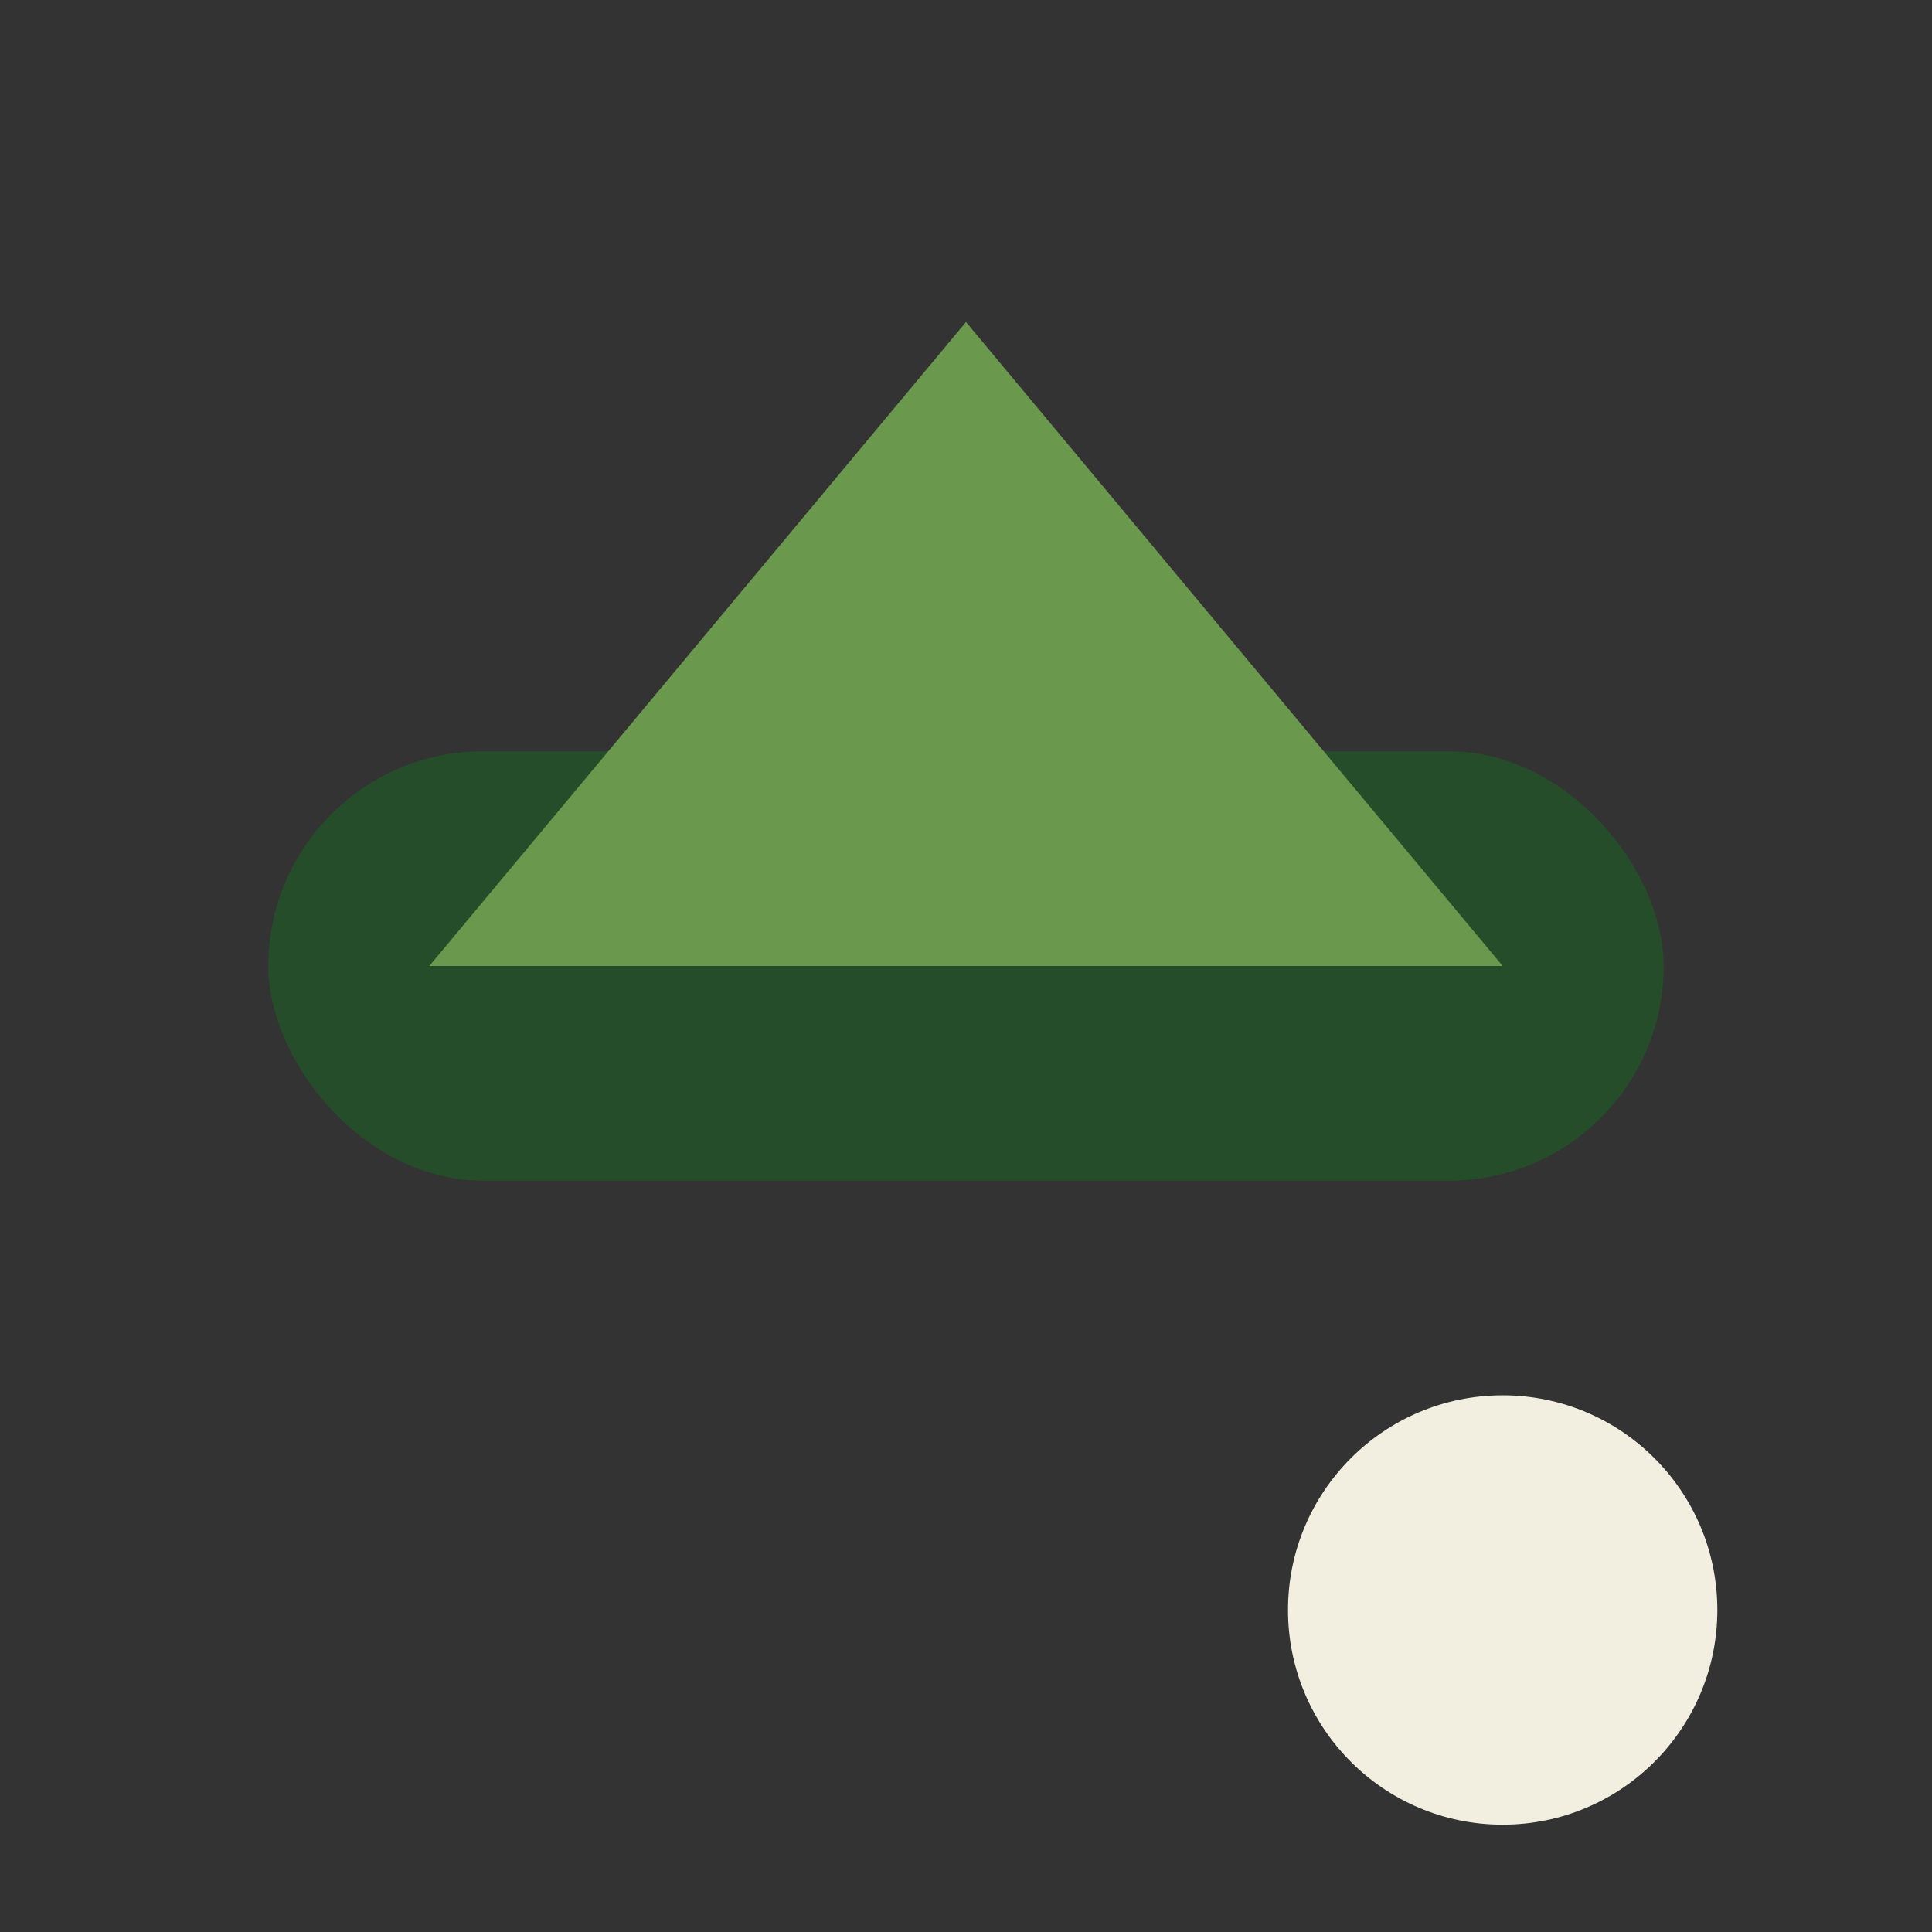
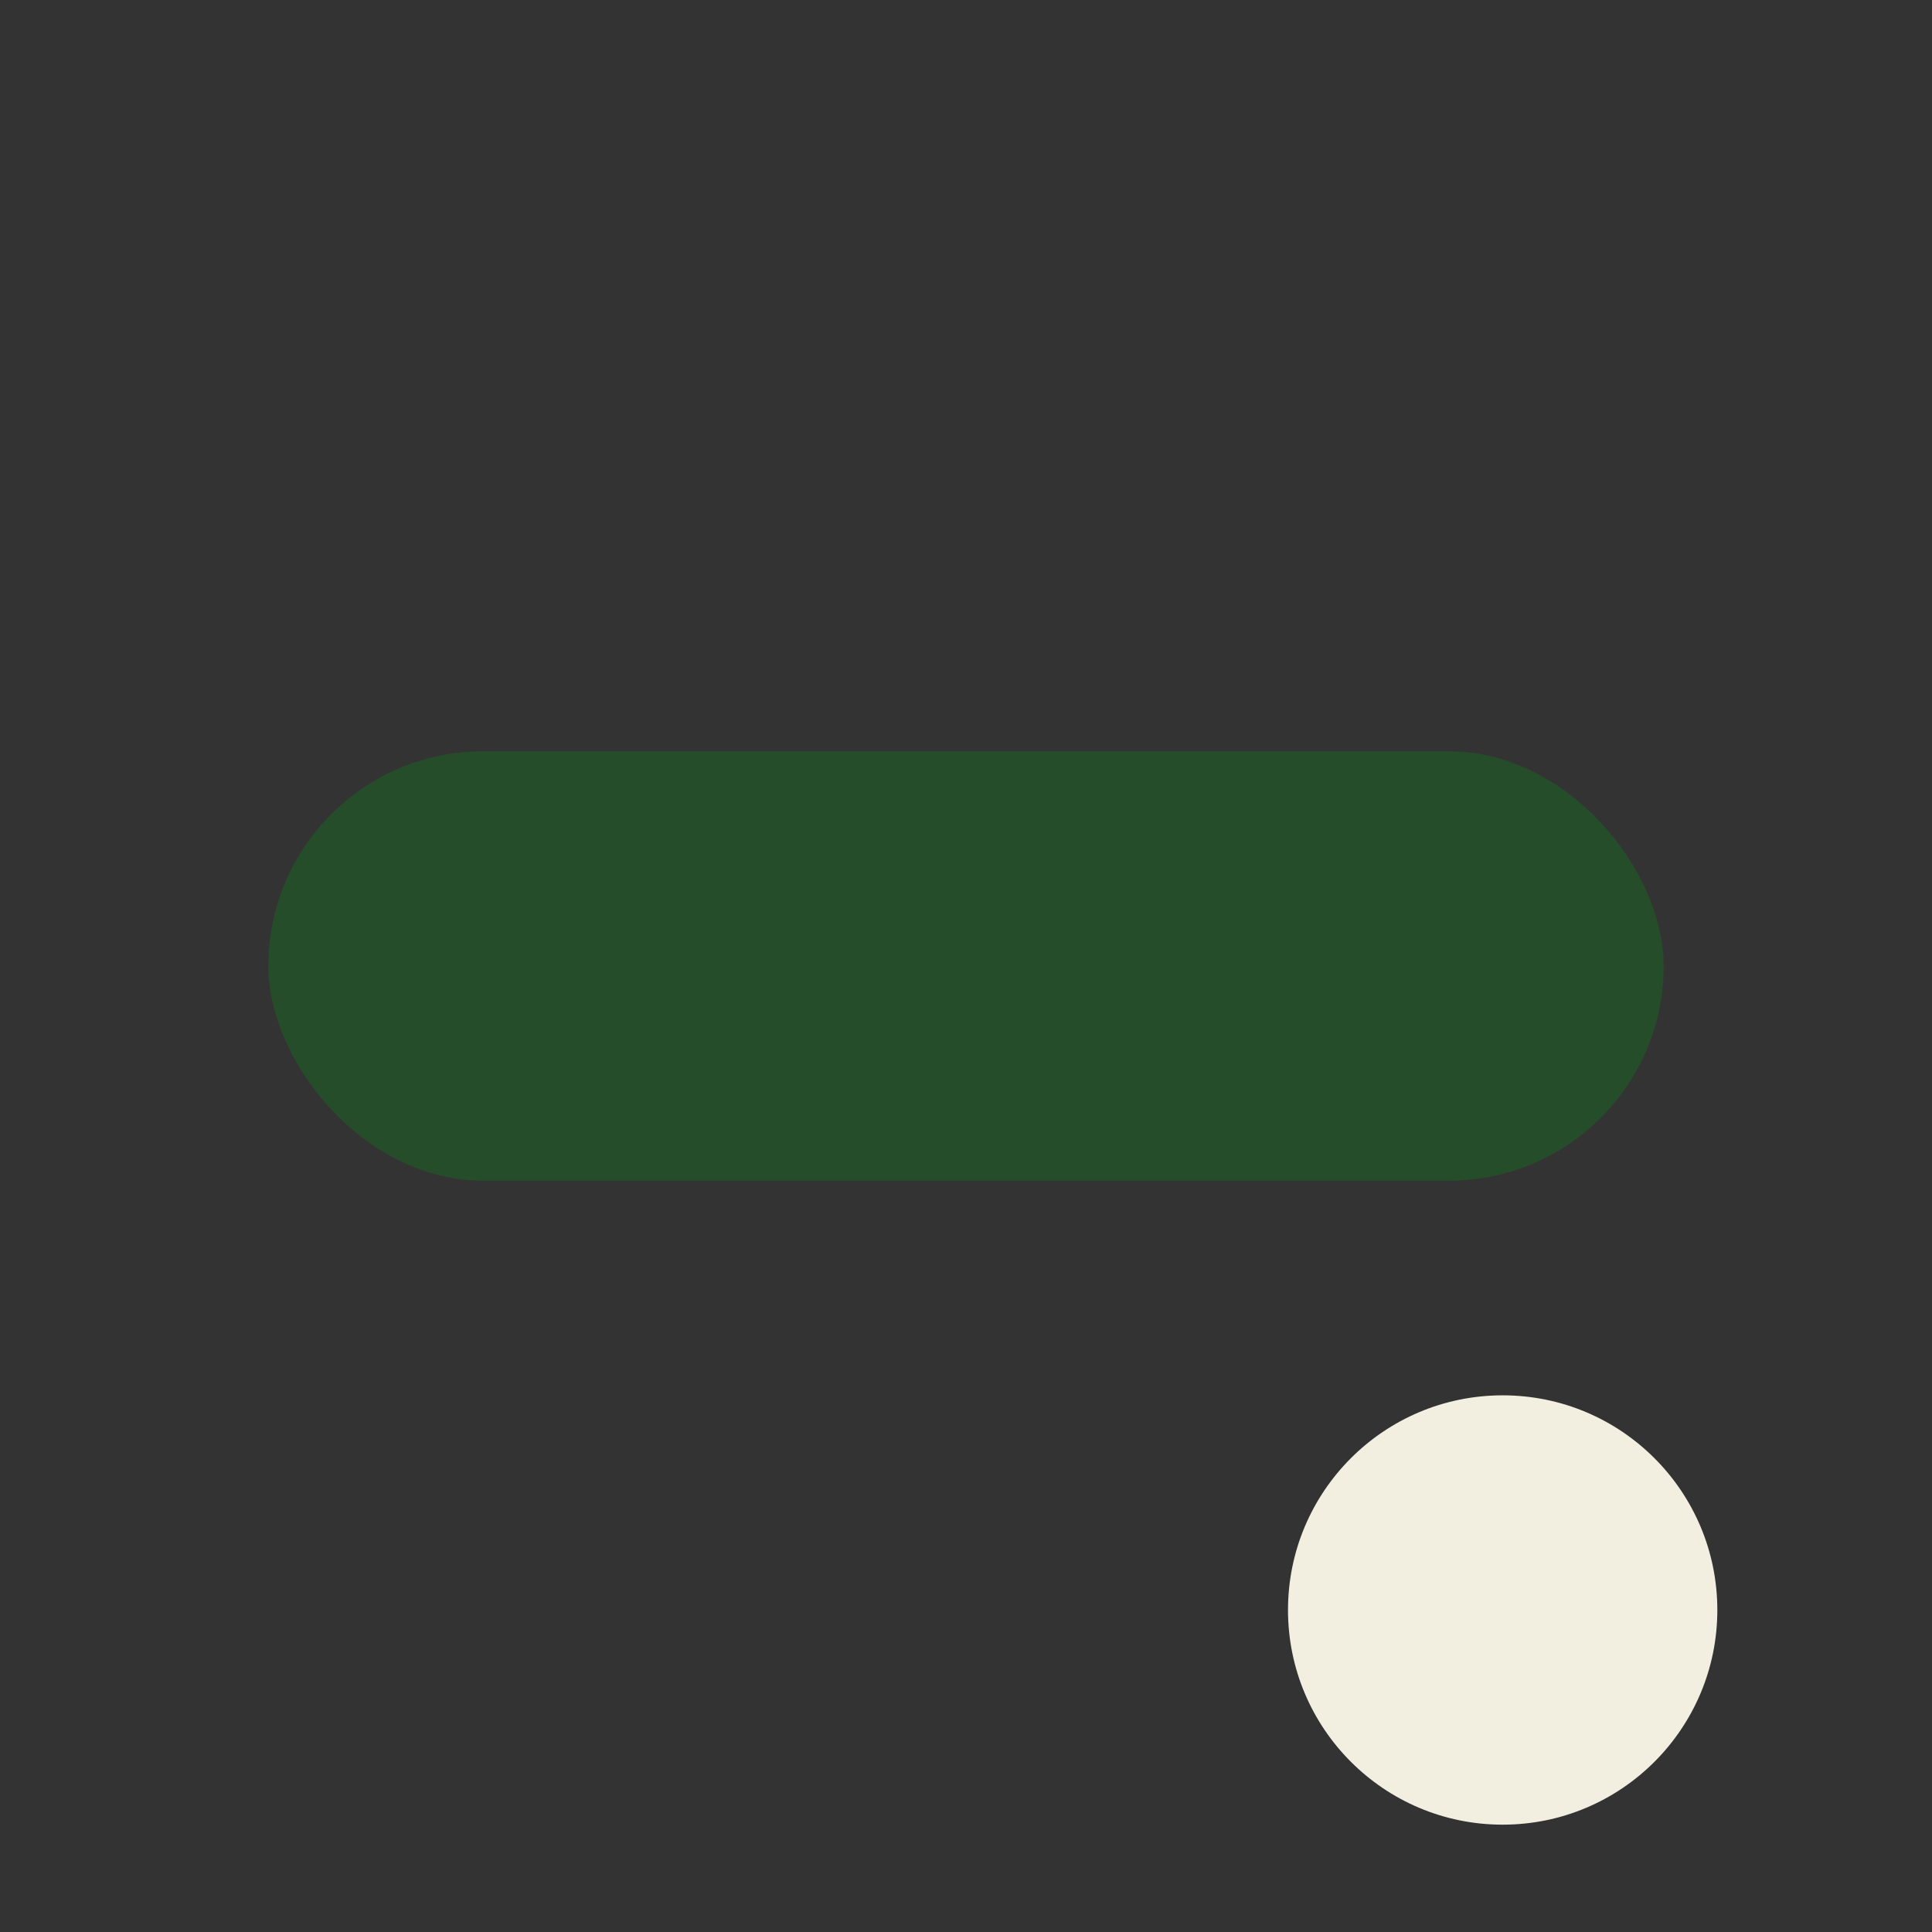
<svg xmlns="http://www.w3.org/2000/svg" width="36" height="36" viewBox="0 0 36 36">
  <rect x="0" y="0" width="36" height="36" fill="#333333" stroke="none" />
  <rect x="5" y="14" width="26" height="8" rx="4" fill="#264D29" />
-   <polygon points="18,6 28,18 8,18" fill="#6A994E" />
  <circle cx="28" cy="30" r="4" fill="#F3EFE0" />
</svg>